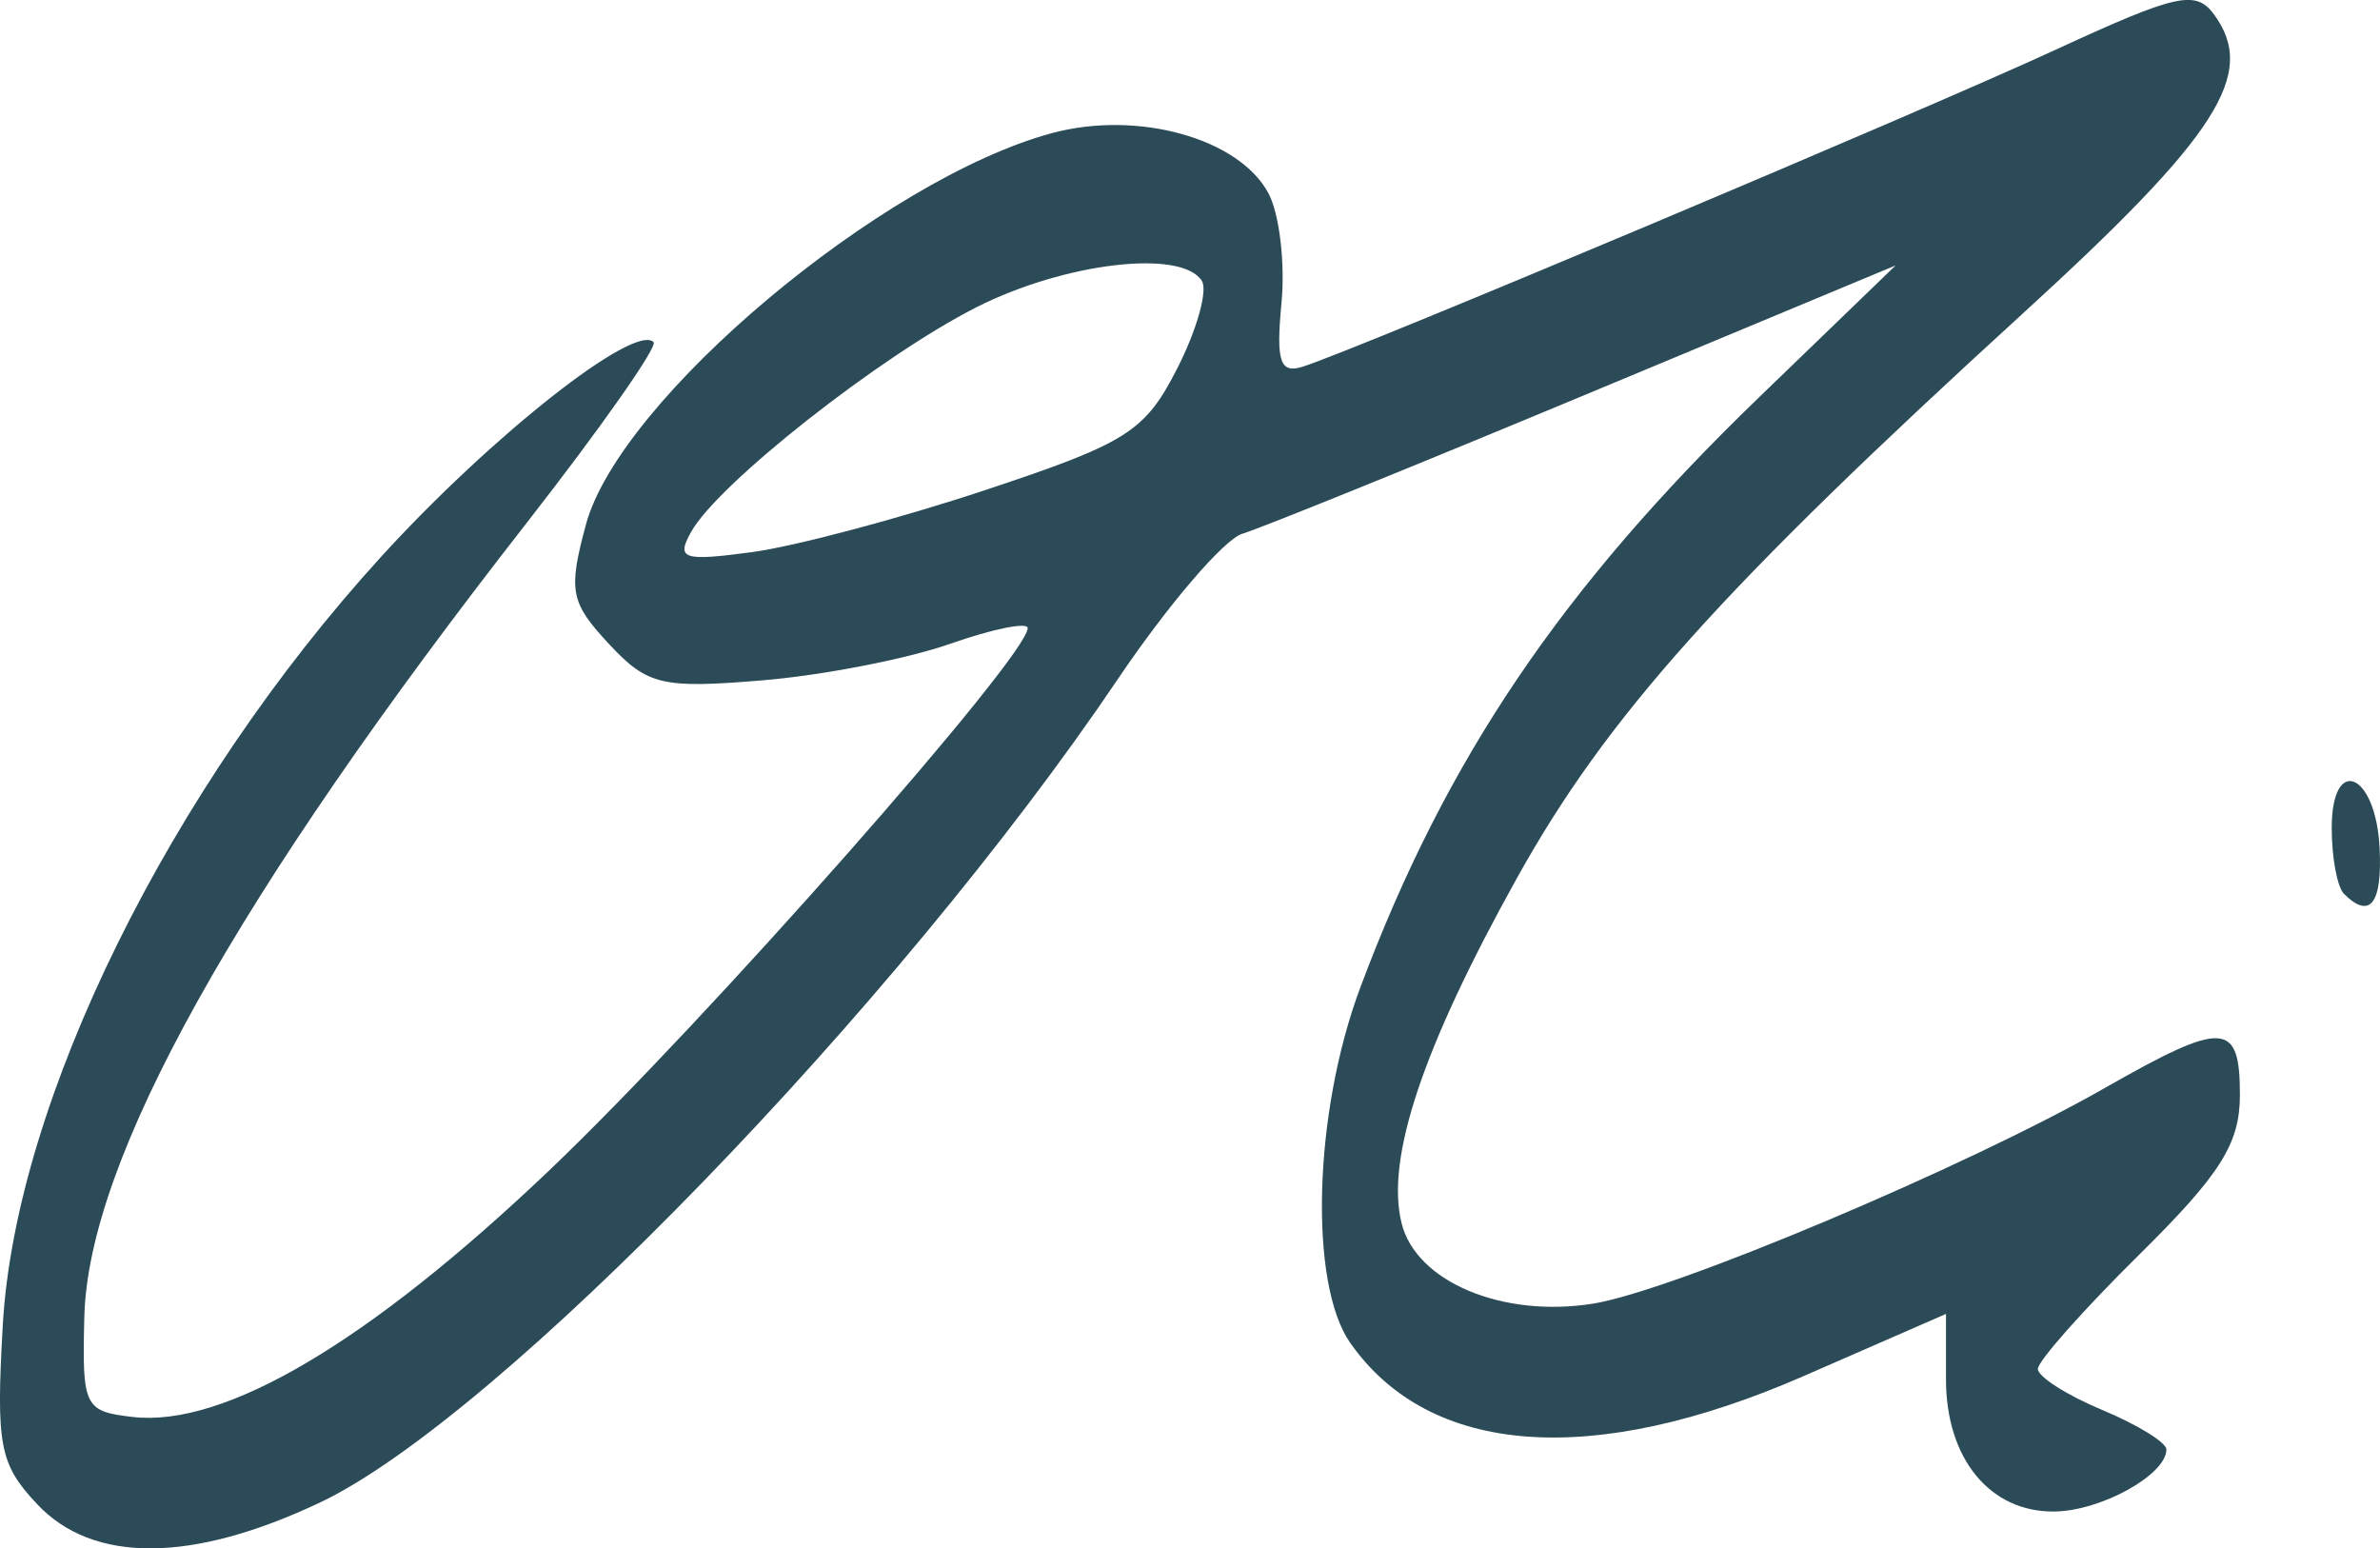
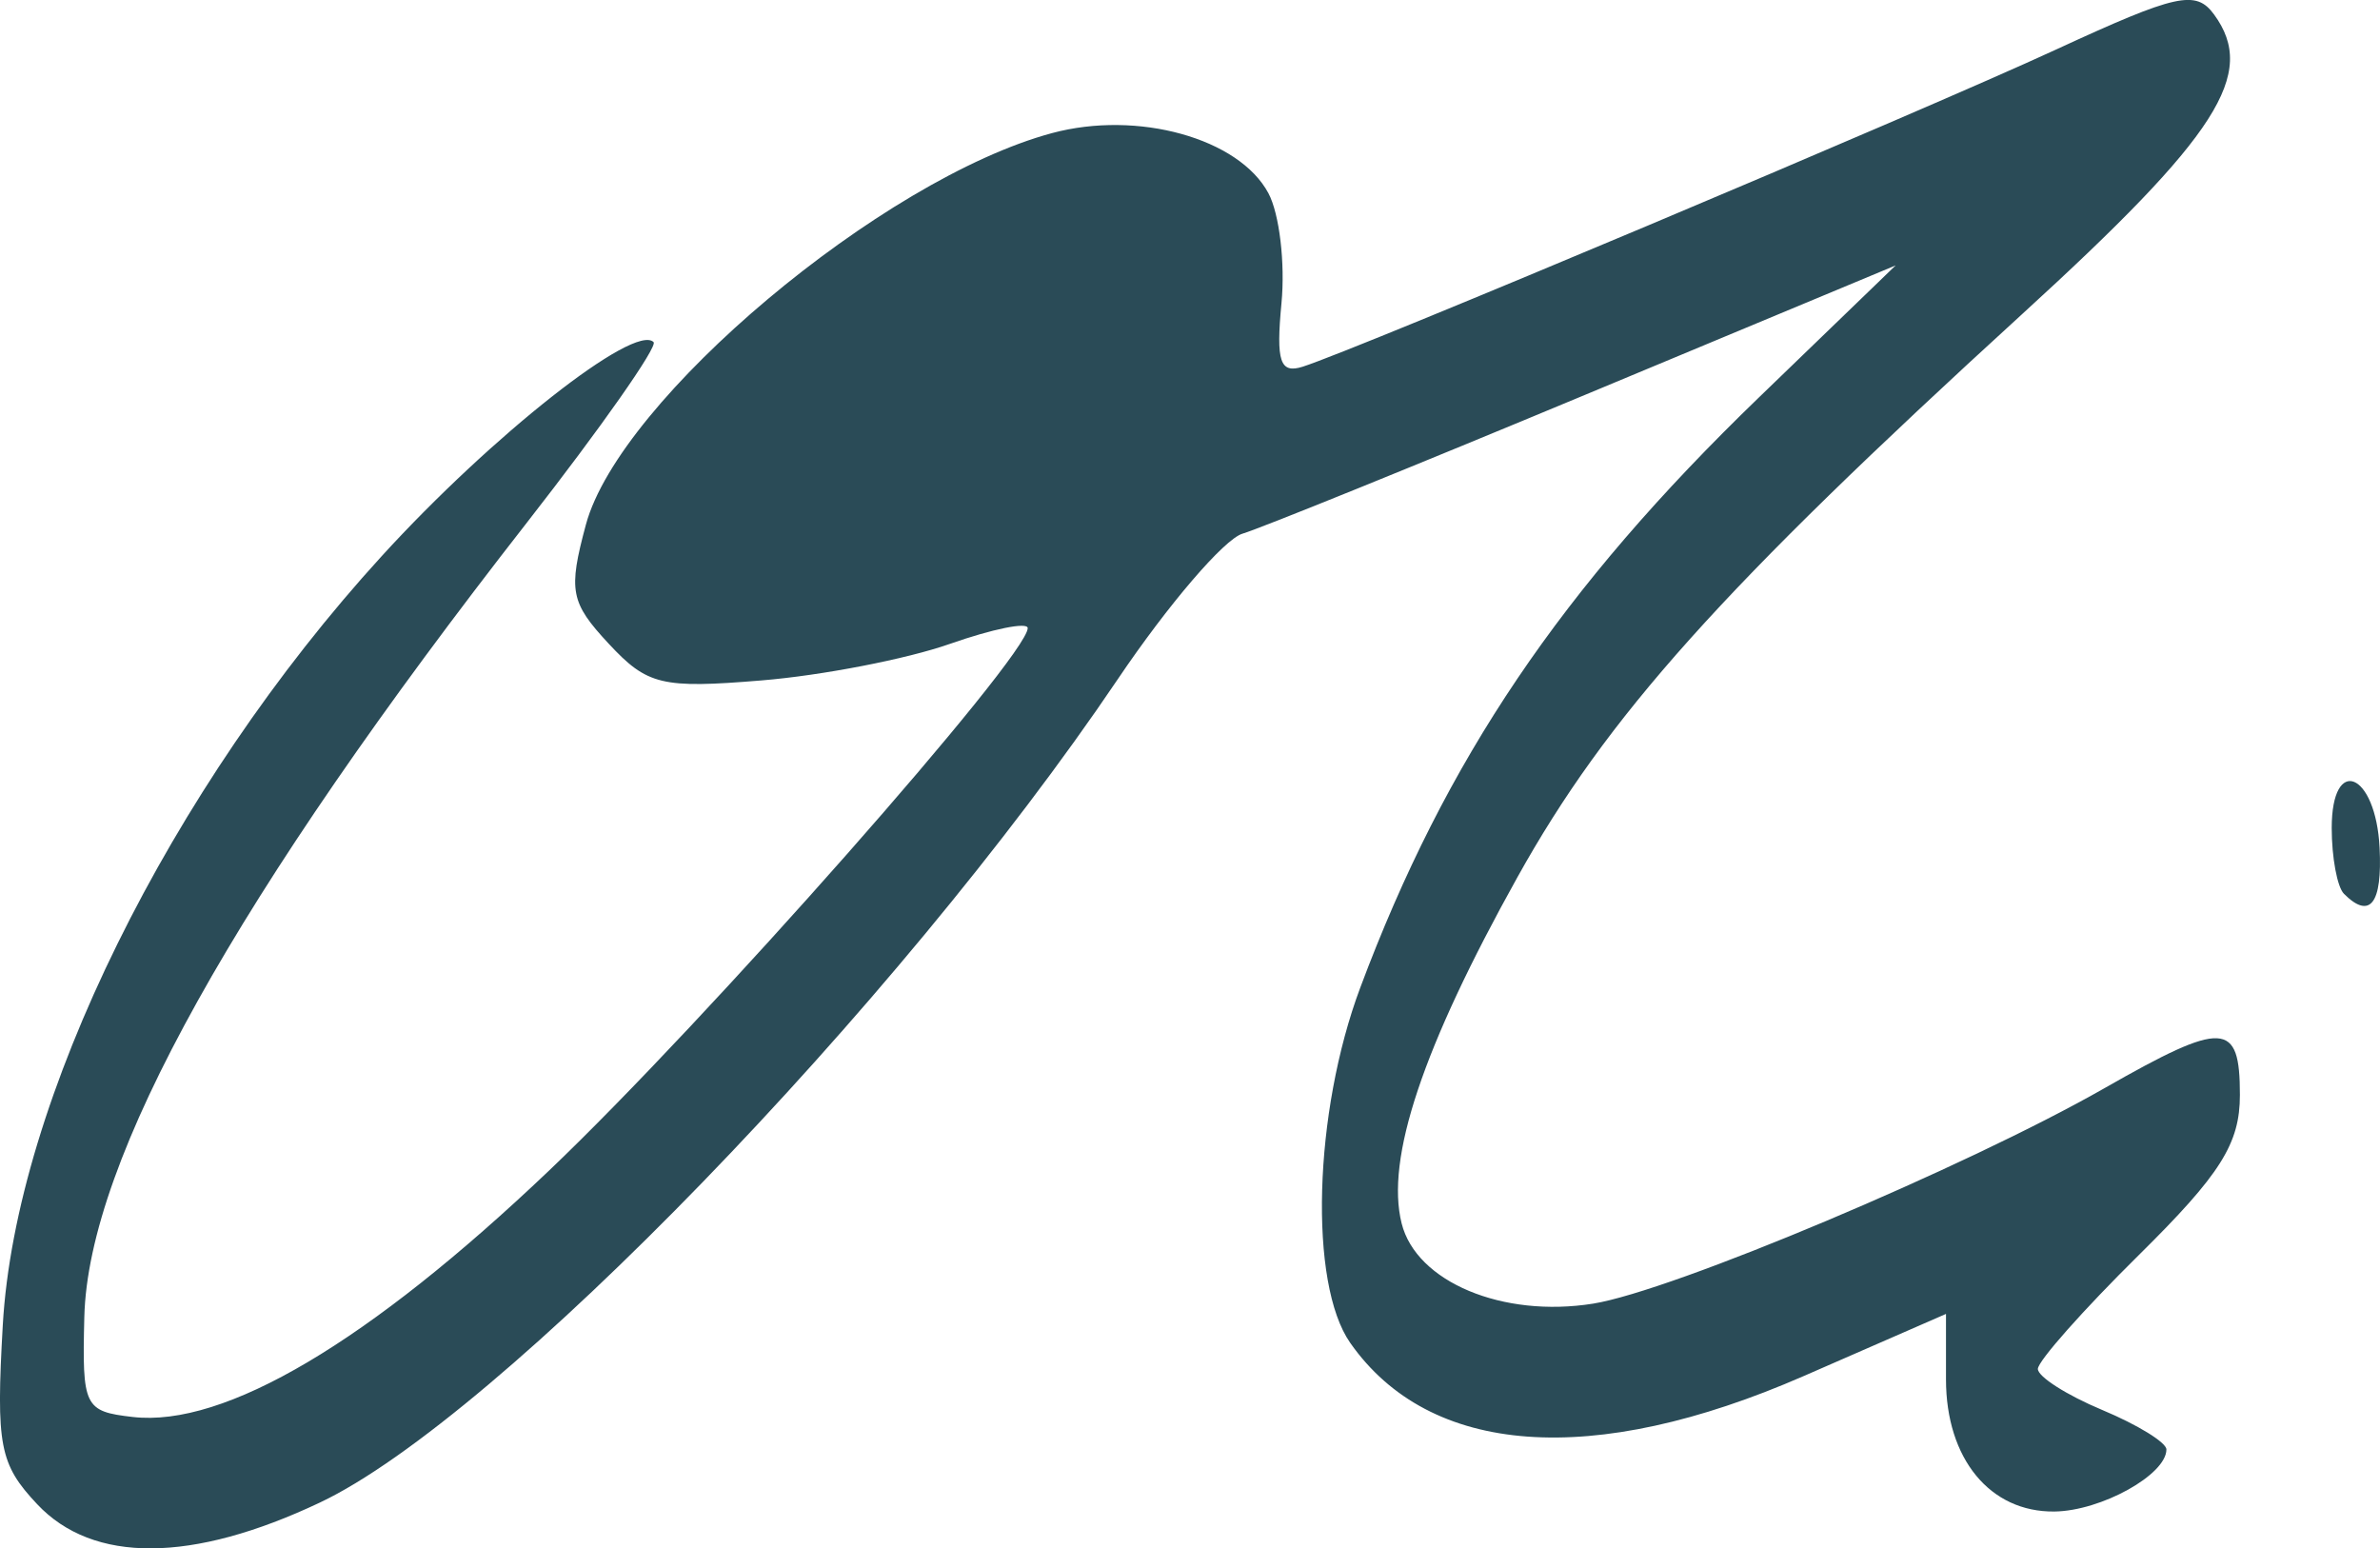
<svg xmlns="http://www.w3.org/2000/svg" width="47.023mm" height="30.591mm" viewBox="0 0 47.023 30.591" version="1.1" id="svg1" xml:space="preserve">
  <defs id="defs1" />
  <g id="layer1" transform="translate(-81.764,-26.76)">
-     <path style="fill:#2a4b57;fill-opacity:1" d="m 82.498,56.478 c -0.744,-0.792 -0.814,-1.157 -0.679,-3.538 0.252,-4.424 3.295,-10.601 7.485,-15.191 2.179,-2.388 4.997,-4.606 5.373,-4.23 0.087,0.087 -1.039,1.691 -2.501,3.564 -5.767,7.385 -8.668,12.59 -8.746,15.695 -0.045,1.777 -9.2e-4,1.867 0.956,1.977 1.815,0.209 4.662,-1.476 8.226,-4.868 3.074,-2.925 9.451,-10.152 9.457,-10.717 10e-4,-0.126 -0.692,0.014 -1.54,0.312 -0.848,0.298 -2.522,0.623 -3.719,0.721 -1.973,0.163 -2.256,0.095 -3.019,-0.725 -0.759,-0.816 -0.803,-1.047 -0.451,-2.353 0.666,-2.475 5.852,-6.831 9.208,-7.735 1.692,-0.456 3.696,0.101 4.277,1.188 0.217,0.405 0.333,1.382 0.258,2.17 -0.11,1.158 -0.03,1.399 0.419,1.257 1.055,-0.334 12.174,-5.015 14.882,-6.265 2.387,-1.102 2.765,-1.186 3.125,-0.693 0.857,1.173 0.083,2.381 -3.799,5.925 -5.94,5.425 -8.197,7.942 -9.967,11.122 -1.872,3.362 -2.607,5.56 -2.286,6.837 0.29,1.156 1.996,1.871 3.783,1.585 1.565,-0.25 7.358,-2.691 10.102,-4.256 2.359,-1.346 2.677,-1.33 2.677,0.132 0,0.964 -0.382,1.569 -1.996,3.163 -1.098,1.084 -1.996,2.097 -1.996,2.251 0,0.154 0.572,0.518 1.27,0.81 0.699,0.292 1.27,0.643 1.27,0.781 0,0.499 -1.291,1.215 -2.212,1.226 -1.273,0.016 -2.143,-1.043 -2.143,-2.61 v -1.294 l -2.812,1.228 c -4.173,1.822 -7.388,1.586 -8.959,-0.656 -0.82,-1.171 -0.725,-4.551 0.198,-7.017 1.687,-4.51 3.97,-7.889 7.876,-11.661 l 2.702,-2.609 -6.124,2.552 c -3.368,1.404 -6.42,2.64 -6.781,2.748 -0.361,0.108 -1.469,1.401 -2.463,2.874 -4.367,6.471 -12.248,14.605 -15.765,16.268 -2.527,1.196 -4.483,1.207 -5.586,0.032 z m 18.746,-20.04 c 2.795,-0.929 3.141,-1.149 3.78,-2.4 0.386,-0.757 0.605,-1.534 0.486,-1.727 -0.393,-0.636 -2.709,-0.365 -4.457,0.521 -1.9,0.963 -5.099,3.481 -5.632,4.433 -0.303,0.542 -0.168,0.587 1.202,0.403 0.849,-0.114 2.929,-0.667 4.621,-1.23 z m 26.831,7.981 c -0.133,-0.133 -0.242,-0.718 -0.242,-1.3 0,-1.458 0.871,-1.099 0.946,0.39 0.056,1.107 -0.19,1.424 -0.704,0.91 z" id="path1" />
+     <path style="fill:#2a4b57;fill-opacity:1" d="m 82.498,56.478 c -0.744,-0.792 -0.814,-1.157 -0.679,-3.538 0.252,-4.424 3.295,-10.601 7.485,-15.191 2.179,-2.388 4.997,-4.606 5.373,-4.23 0.087,0.087 -1.039,1.691 -2.501,3.564 -5.767,7.385 -8.668,12.59 -8.746,15.695 -0.045,1.777 -9.2e-4,1.867 0.956,1.977 1.815,0.209 4.662,-1.476 8.226,-4.868 3.074,-2.925 9.451,-10.152 9.457,-10.717 10e-4,-0.126 -0.692,0.014 -1.54,0.312 -0.848,0.298 -2.522,0.623 -3.719,0.721 -1.973,0.163 -2.256,0.095 -3.019,-0.725 -0.759,-0.816 -0.803,-1.047 -0.451,-2.353 0.666,-2.475 5.852,-6.831 9.208,-7.735 1.692,-0.456 3.696,0.101 4.277,1.188 0.217,0.405 0.333,1.382 0.258,2.17 -0.11,1.158 -0.03,1.399 0.419,1.257 1.055,-0.334 12.174,-5.015 14.882,-6.265 2.387,-1.102 2.765,-1.186 3.125,-0.693 0.857,1.173 0.083,2.381 -3.799,5.925 -5.94,5.425 -8.197,7.942 -9.967,11.122 -1.872,3.362 -2.607,5.56 -2.286,6.837 0.29,1.156 1.996,1.871 3.783,1.585 1.565,-0.25 7.358,-2.691 10.102,-4.256 2.359,-1.346 2.677,-1.33 2.677,0.132 0,0.964 -0.382,1.569 -1.996,3.163 -1.098,1.084 -1.996,2.097 -1.996,2.251 0,0.154 0.572,0.518 1.27,0.81 0.699,0.292 1.27,0.643 1.27,0.781 0,0.499 -1.291,1.215 -2.212,1.226 -1.273,0.016 -2.143,-1.043 -2.143,-2.61 v -1.294 l -2.812,1.228 c -4.173,1.822 -7.388,1.586 -8.959,-0.656 -0.82,-1.171 -0.725,-4.551 0.198,-7.017 1.687,-4.51 3.97,-7.889 7.876,-11.661 l 2.702,-2.609 -6.124,2.552 c -3.368,1.404 -6.42,2.64 -6.781,2.748 -0.361,0.108 -1.469,1.401 -2.463,2.874 -4.367,6.471 -12.248,14.605 -15.765,16.268 -2.527,1.196 -4.483,1.207 -5.586,0.032 z m 18.746,-20.04 z m 26.831,7.981 c -0.133,-0.133 -0.242,-0.718 -0.242,-1.3 0,-1.458 0.871,-1.099 0.946,0.39 0.056,1.107 -0.19,1.424 -0.704,0.91 z" id="path1" />
  </g>
</svg>